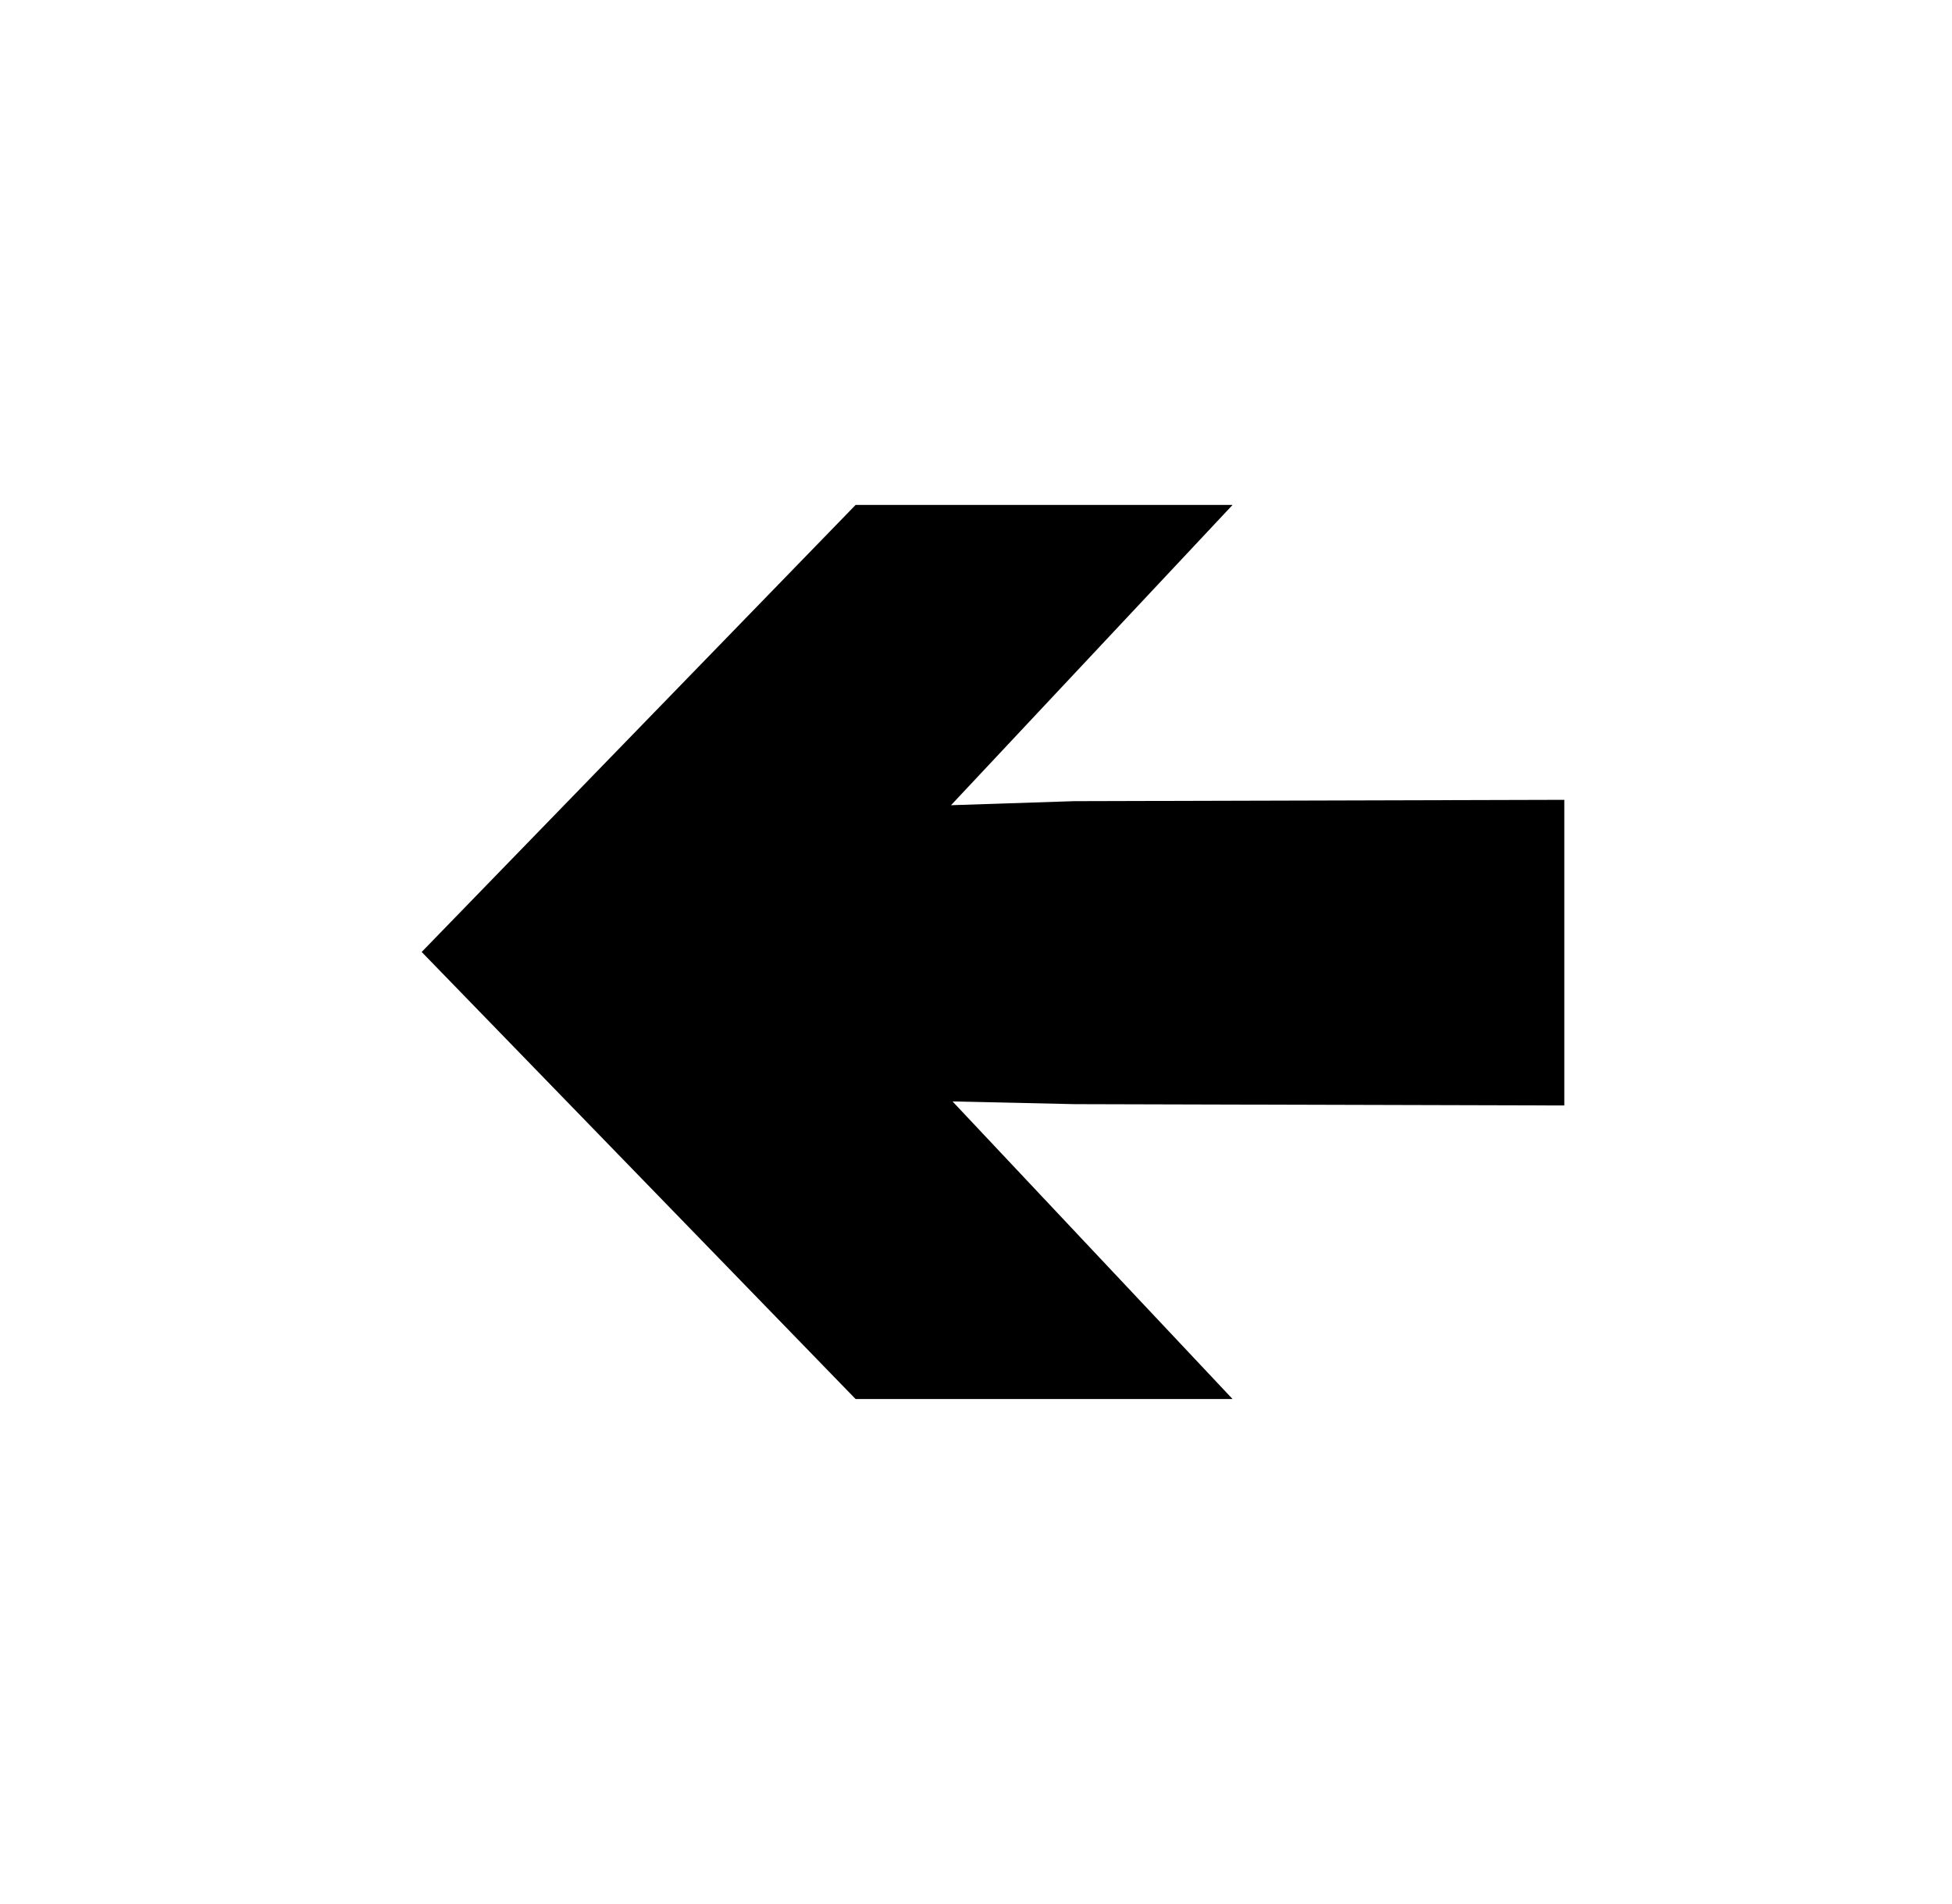
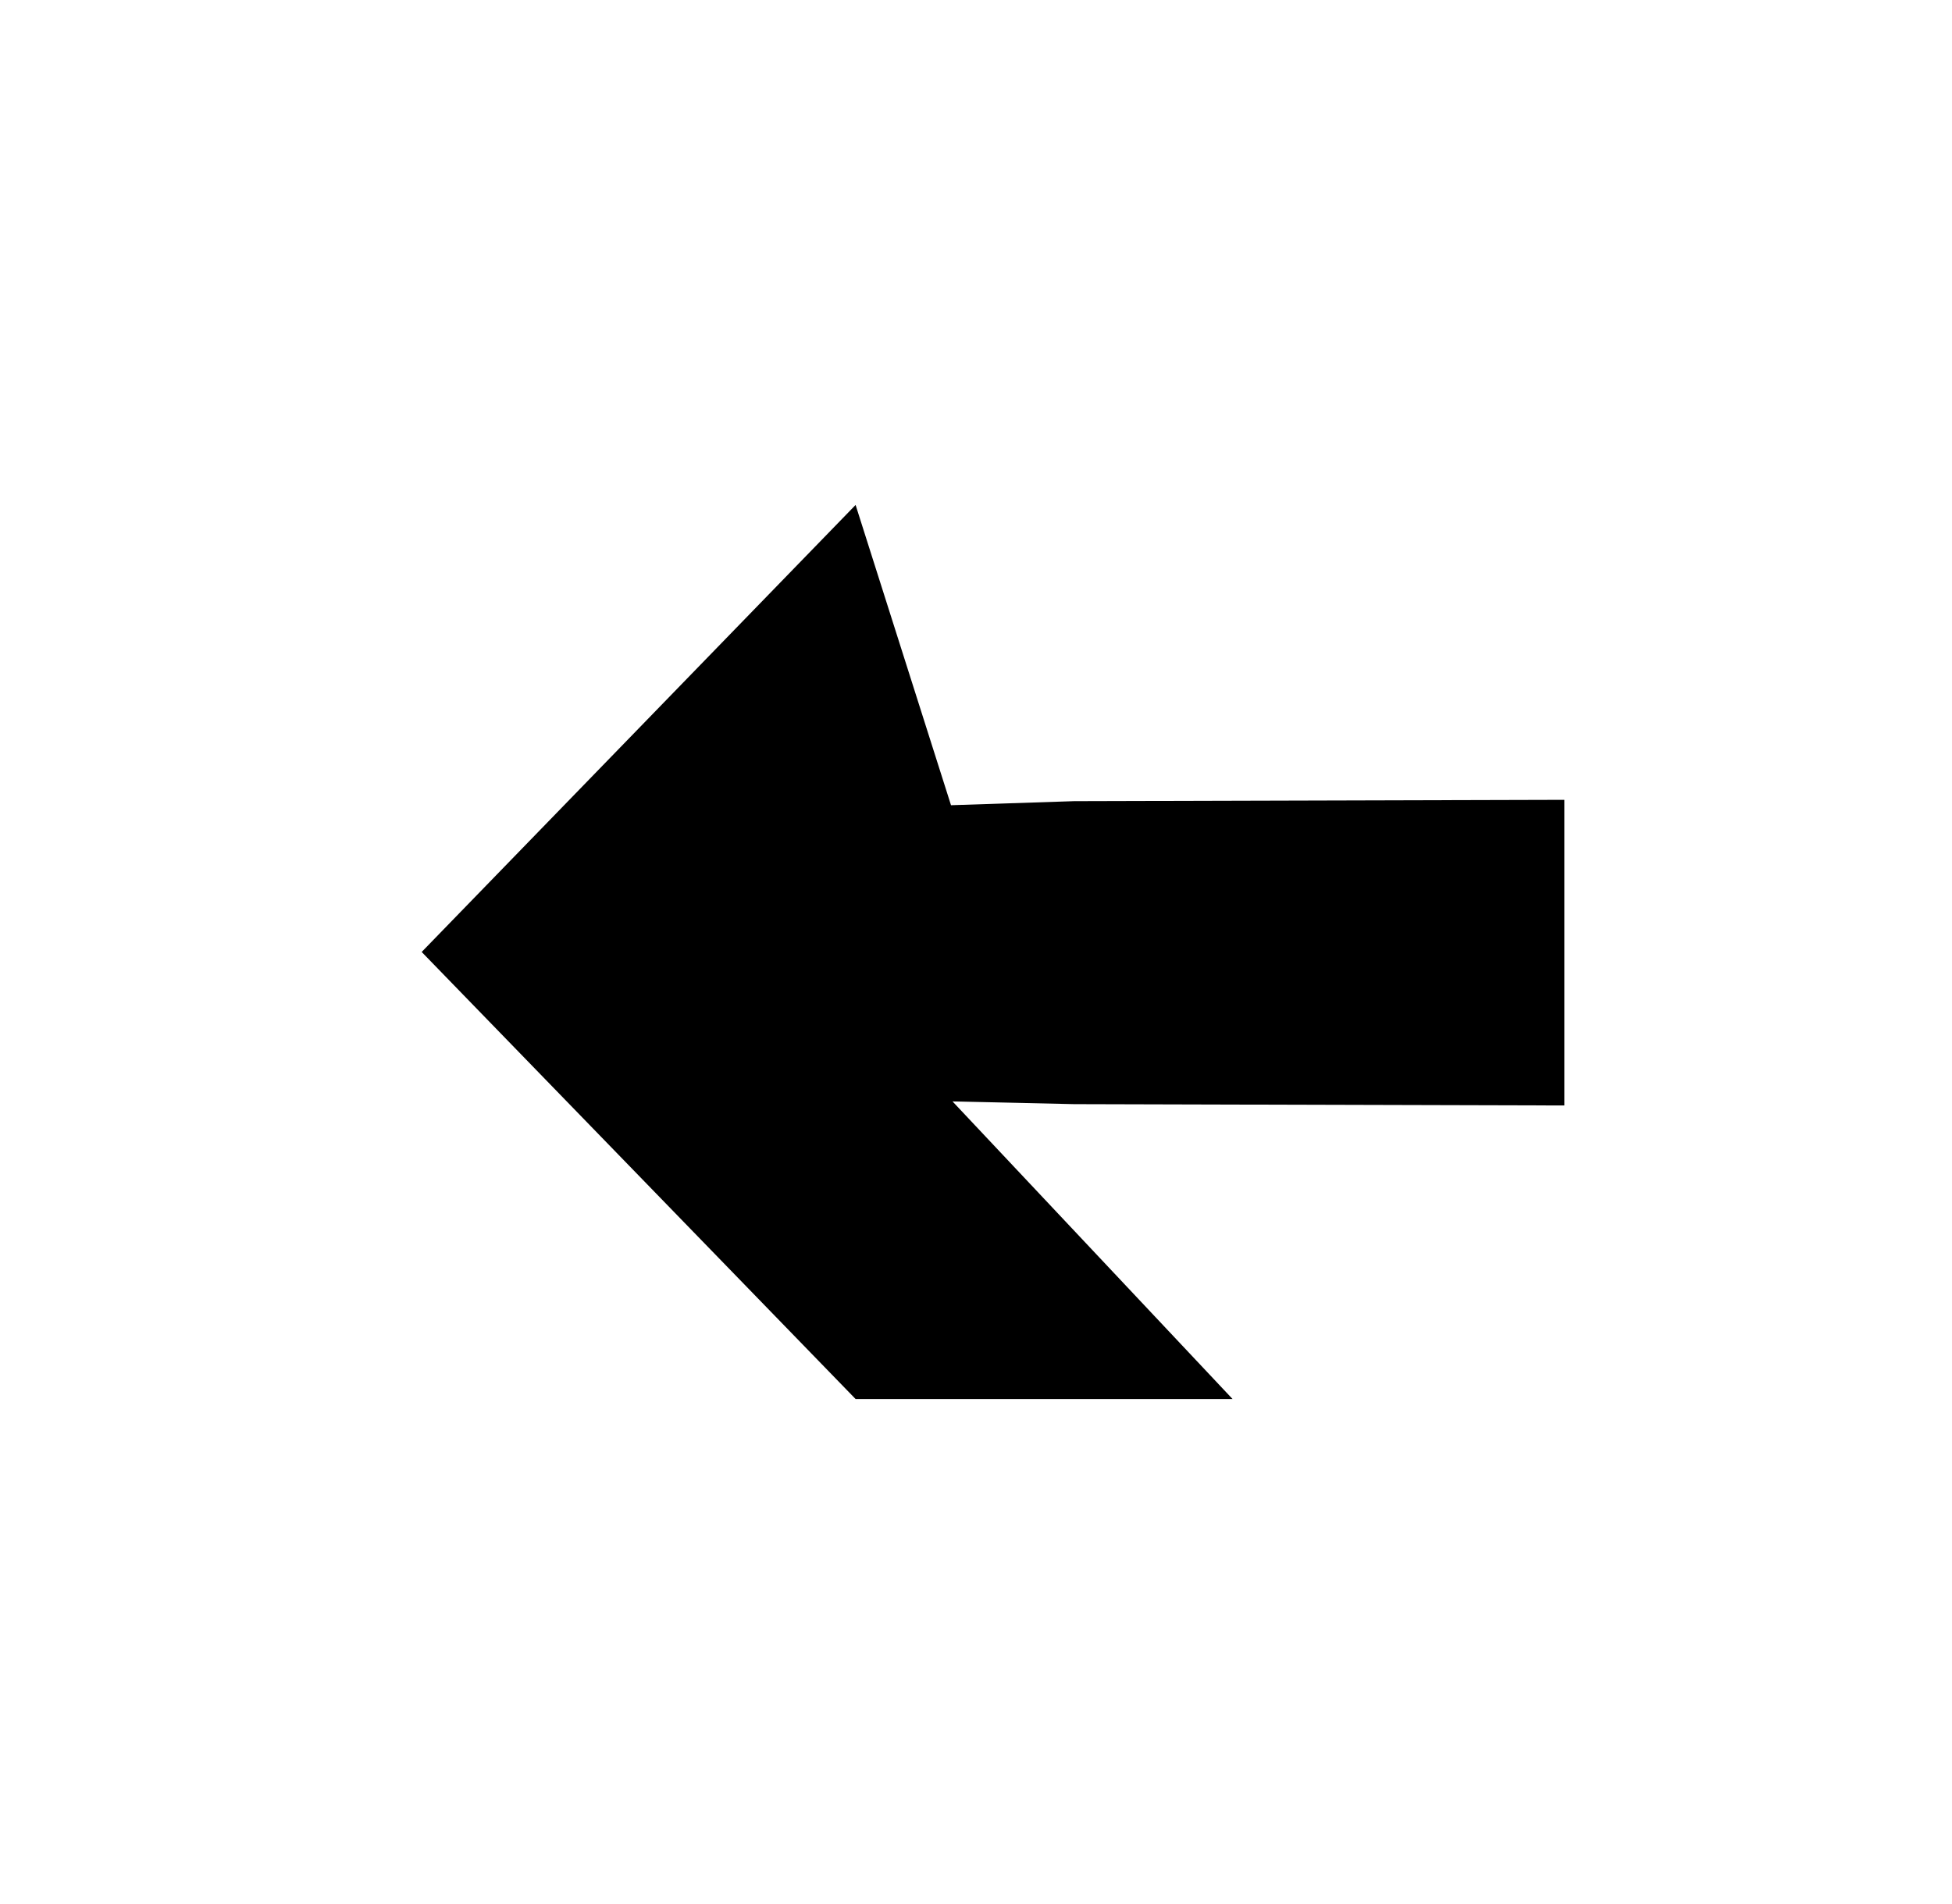
<svg xmlns="http://www.w3.org/2000/svg" width="41" height="40" viewBox="0 0 41 40" fill="none">
-   <path d="M22.56 23.196L32.857 23.224L32.857 16.803L22.56 16.831L19.975 16.916L25.889 10.608L17.971 10.608L8.857 19.999L17.971 29.391L25.889 29.391L20.007 23.139L22.56 23.196Z" fill="black" />
+   <path d="M22.56 23.196L32.857 23.224L32.857 16.803L22.56 16.831L19.975 16.916L17.971 10.608L8.857 19.999L17.971 29.391L25.889 29.391L20.007 23.139L22.56 23.196Z" fill="black" />
</svg>